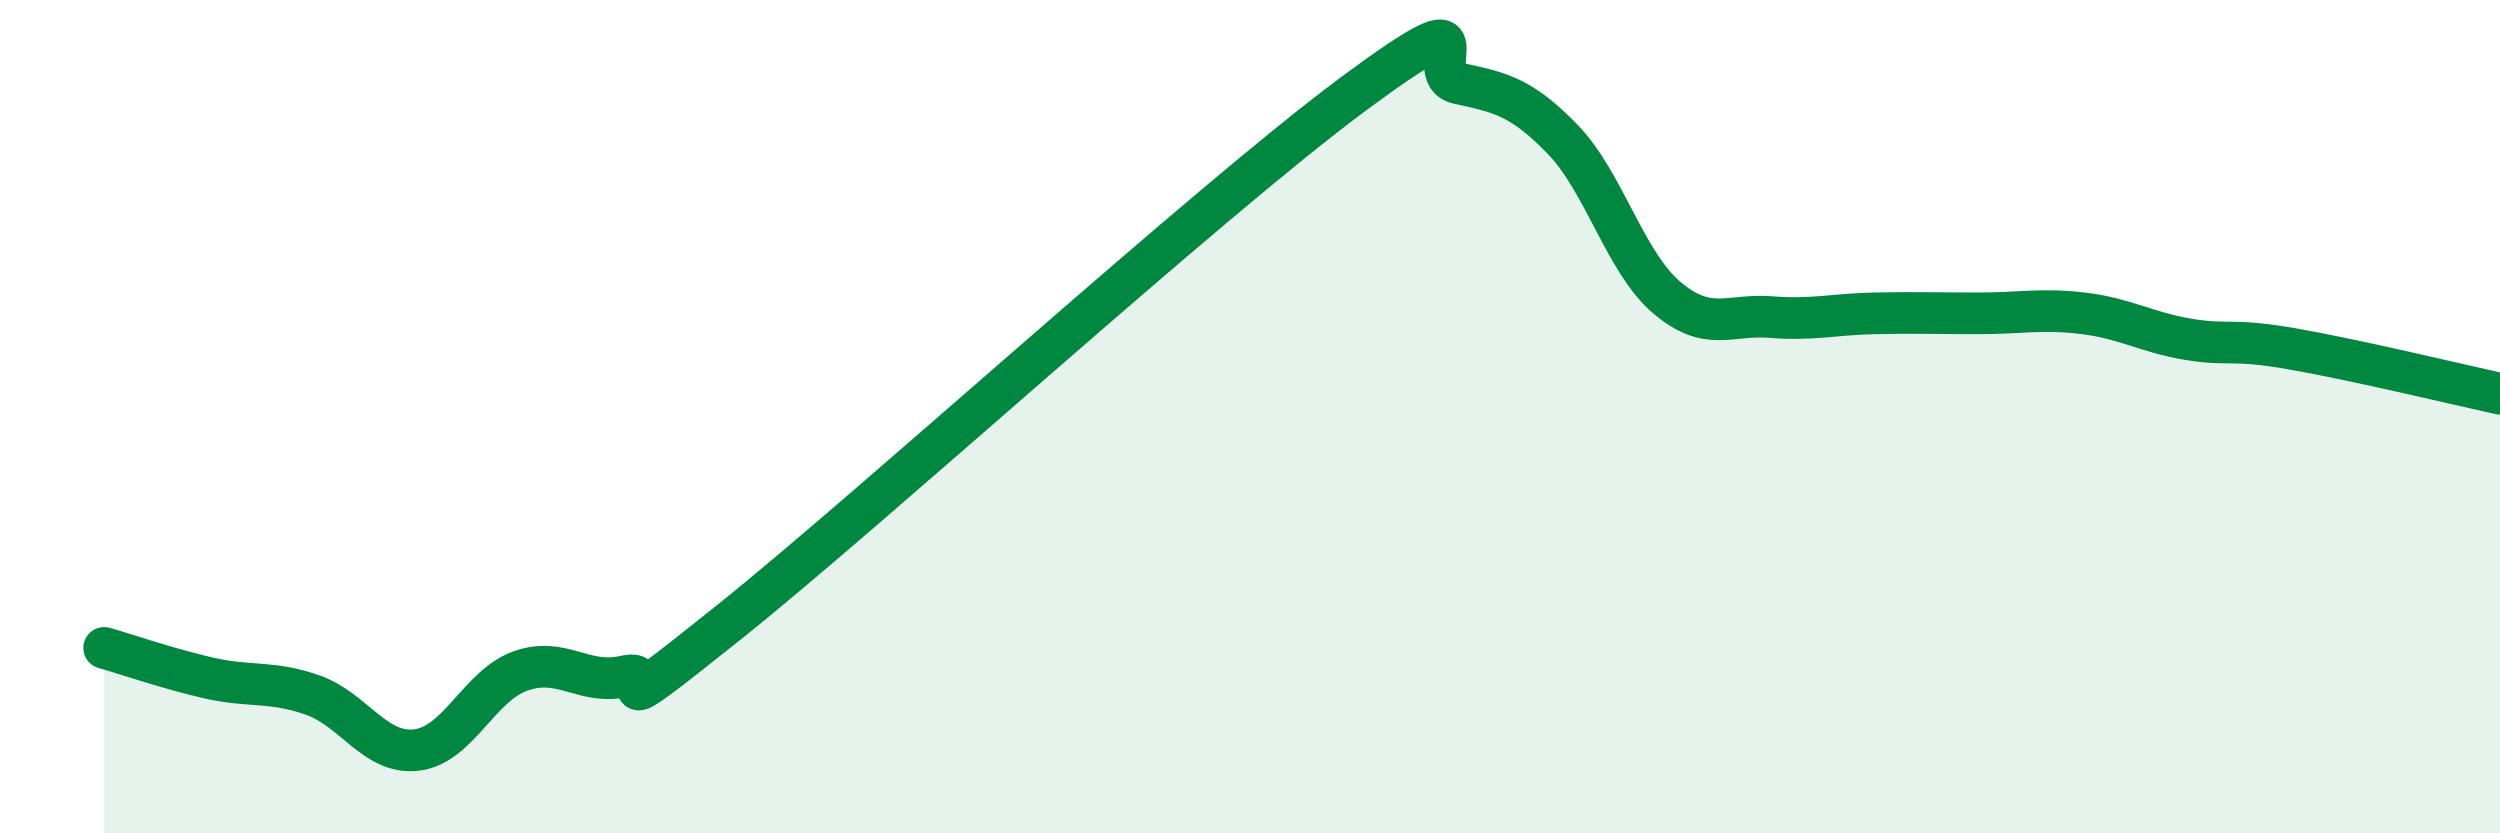
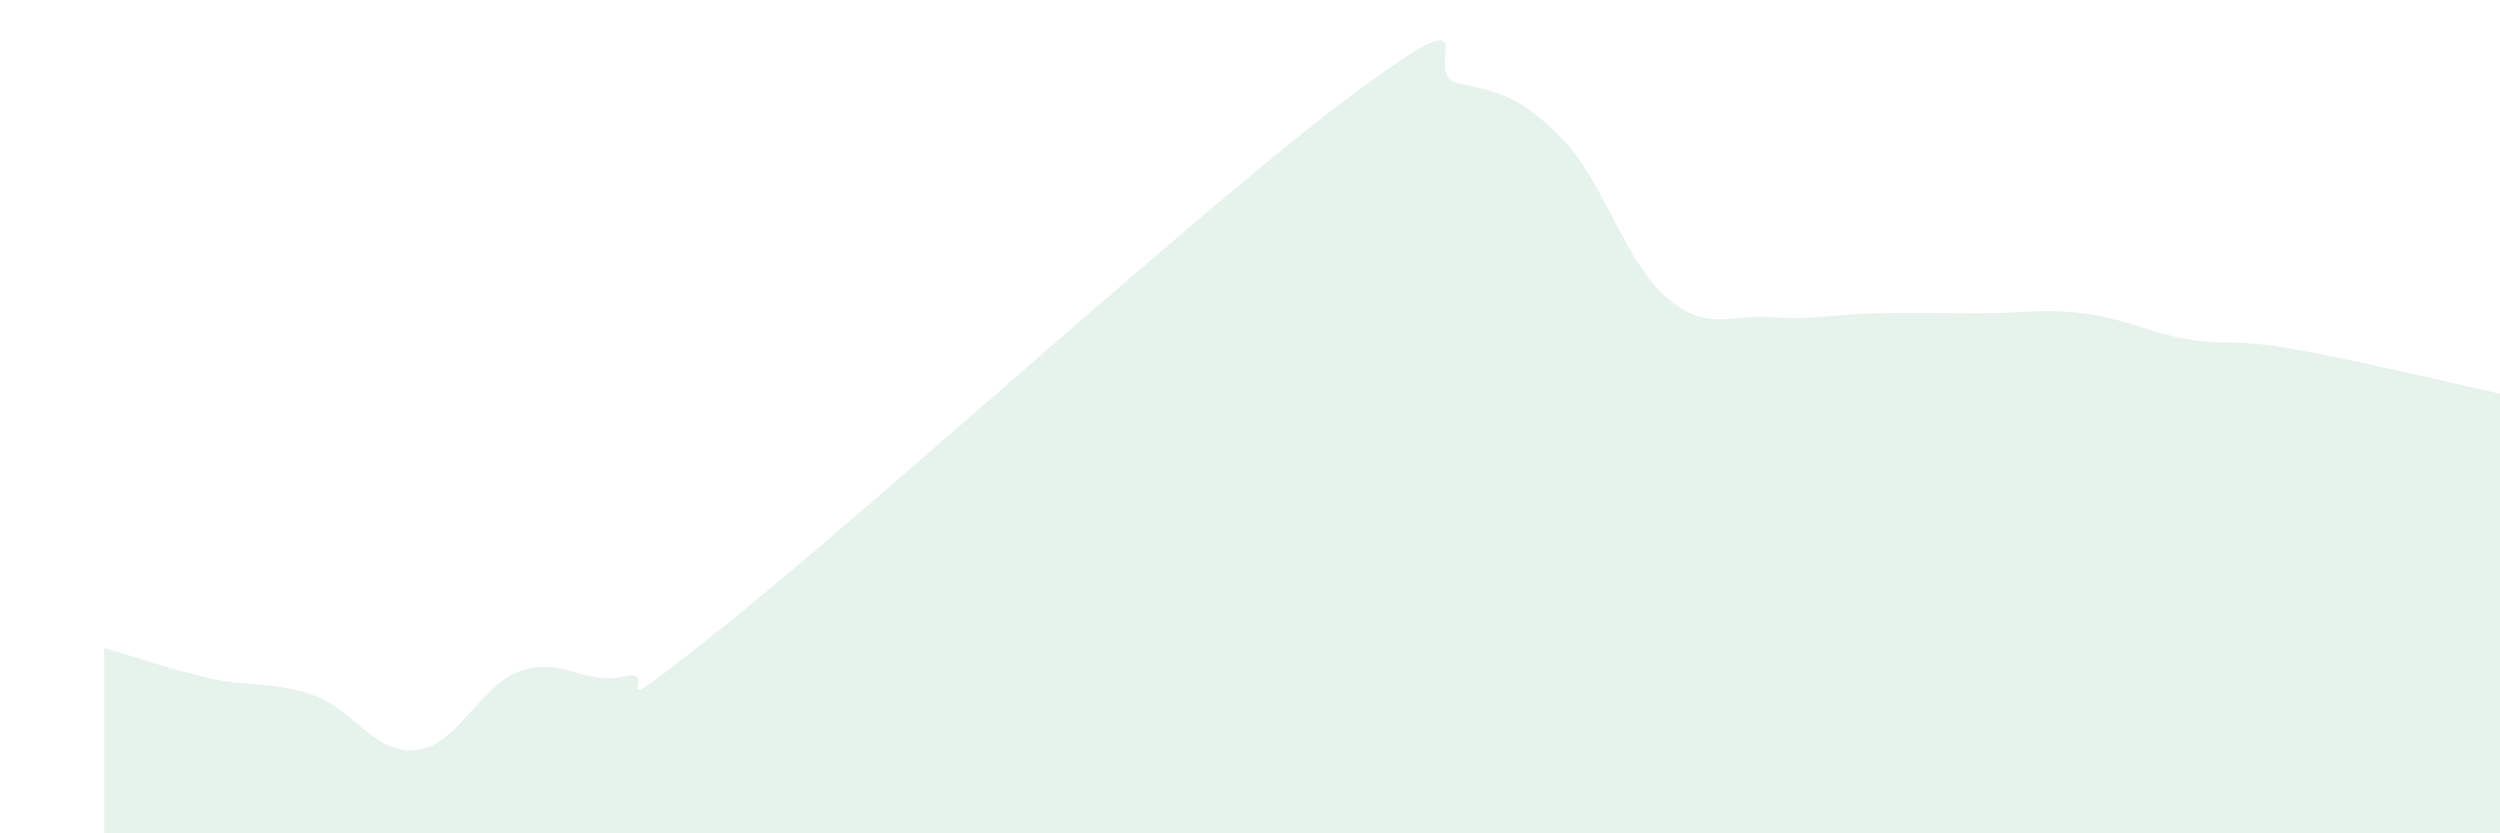
<svg xmlns="http://www.w3.org/2000/svg" width="60" height="20" viewBox="0 0 60 20">
  <path d="M 2.5,15.55 C 3,15.69 4,16.04 5,16.27 C 6,16.5 6.5,16.33 7.5,16.68 C 8.5,17.03 9,18.12 10,18 C 11,17.88 11.5,16.45 12.5,16.1 C 13.5,15.75 14,16.46 15,16.23 C 16,16 14,17.73 17.5,14.93 C 21,12.13 29,4.83 32.5,2.24 C 36,-0.35 34,1.78 35,2 C 36,2.22 36.5,2.31 37.5,3.34 C 38.5,4.37 39,6.29 40,7.14 C 41,7.99 41.5,7.53 42.5,7.61 C 43.5,7.69 44,7.54 45,7.52 C 46,7.5 46.5,7.52 47.5,7.52 C 48.5,7.52 49,7.4 50,7.52 C 51,7.64 51.5,7.97 52.5,8.14 C 53.5,8.31 53.5,8.11 55,8.37 C 56.5,8.63 59,9.23 60,9.45L60 20L2.5 20Z" fill="#008740" opacity="0.1" stroke-linecap="round" stroke-linejoin="round" />
-   <path d="M 2.5,15.55 C 3,15.69 4,16.04 5,16.27 C 6,16.5 6.5,16.33 7.5,16.68 C 8.5,17.03 9,18.12 10,18 C 11,17.88 11.5,16.45 12.5,16.1 C 13.5,15.75 14,16.46 15,16.23 C 16,16 14,17.73 17.5,14.93 C 21,12.13 29,4.83 32.5,2.24 C 36,-0.35 34,1.78 35,2 C 36,2.22 36.5,2.31 37.5,3.34 C 38.5,4.37 39,6.29 40,7.14 C 41,7.99 41.5,7.53 42.5,7.61 C 43.5,7.69 44,7.54 45,7.52 C 46,7.5 46.5,7.52 47.5,7.52 C 48.5,7.52 49,7.4 50,7.52 C 51,7.64 51.5,7.97 52.5,8.14 C 53.5,8.31 53.5,8.11 55,8.37 C 56.5,8.63 59,9.23 60,9.45" stroke="#008740" stroke-width="1" fill="none" stroke-linecap="round" stroke-linejoin="round" />
</svg>